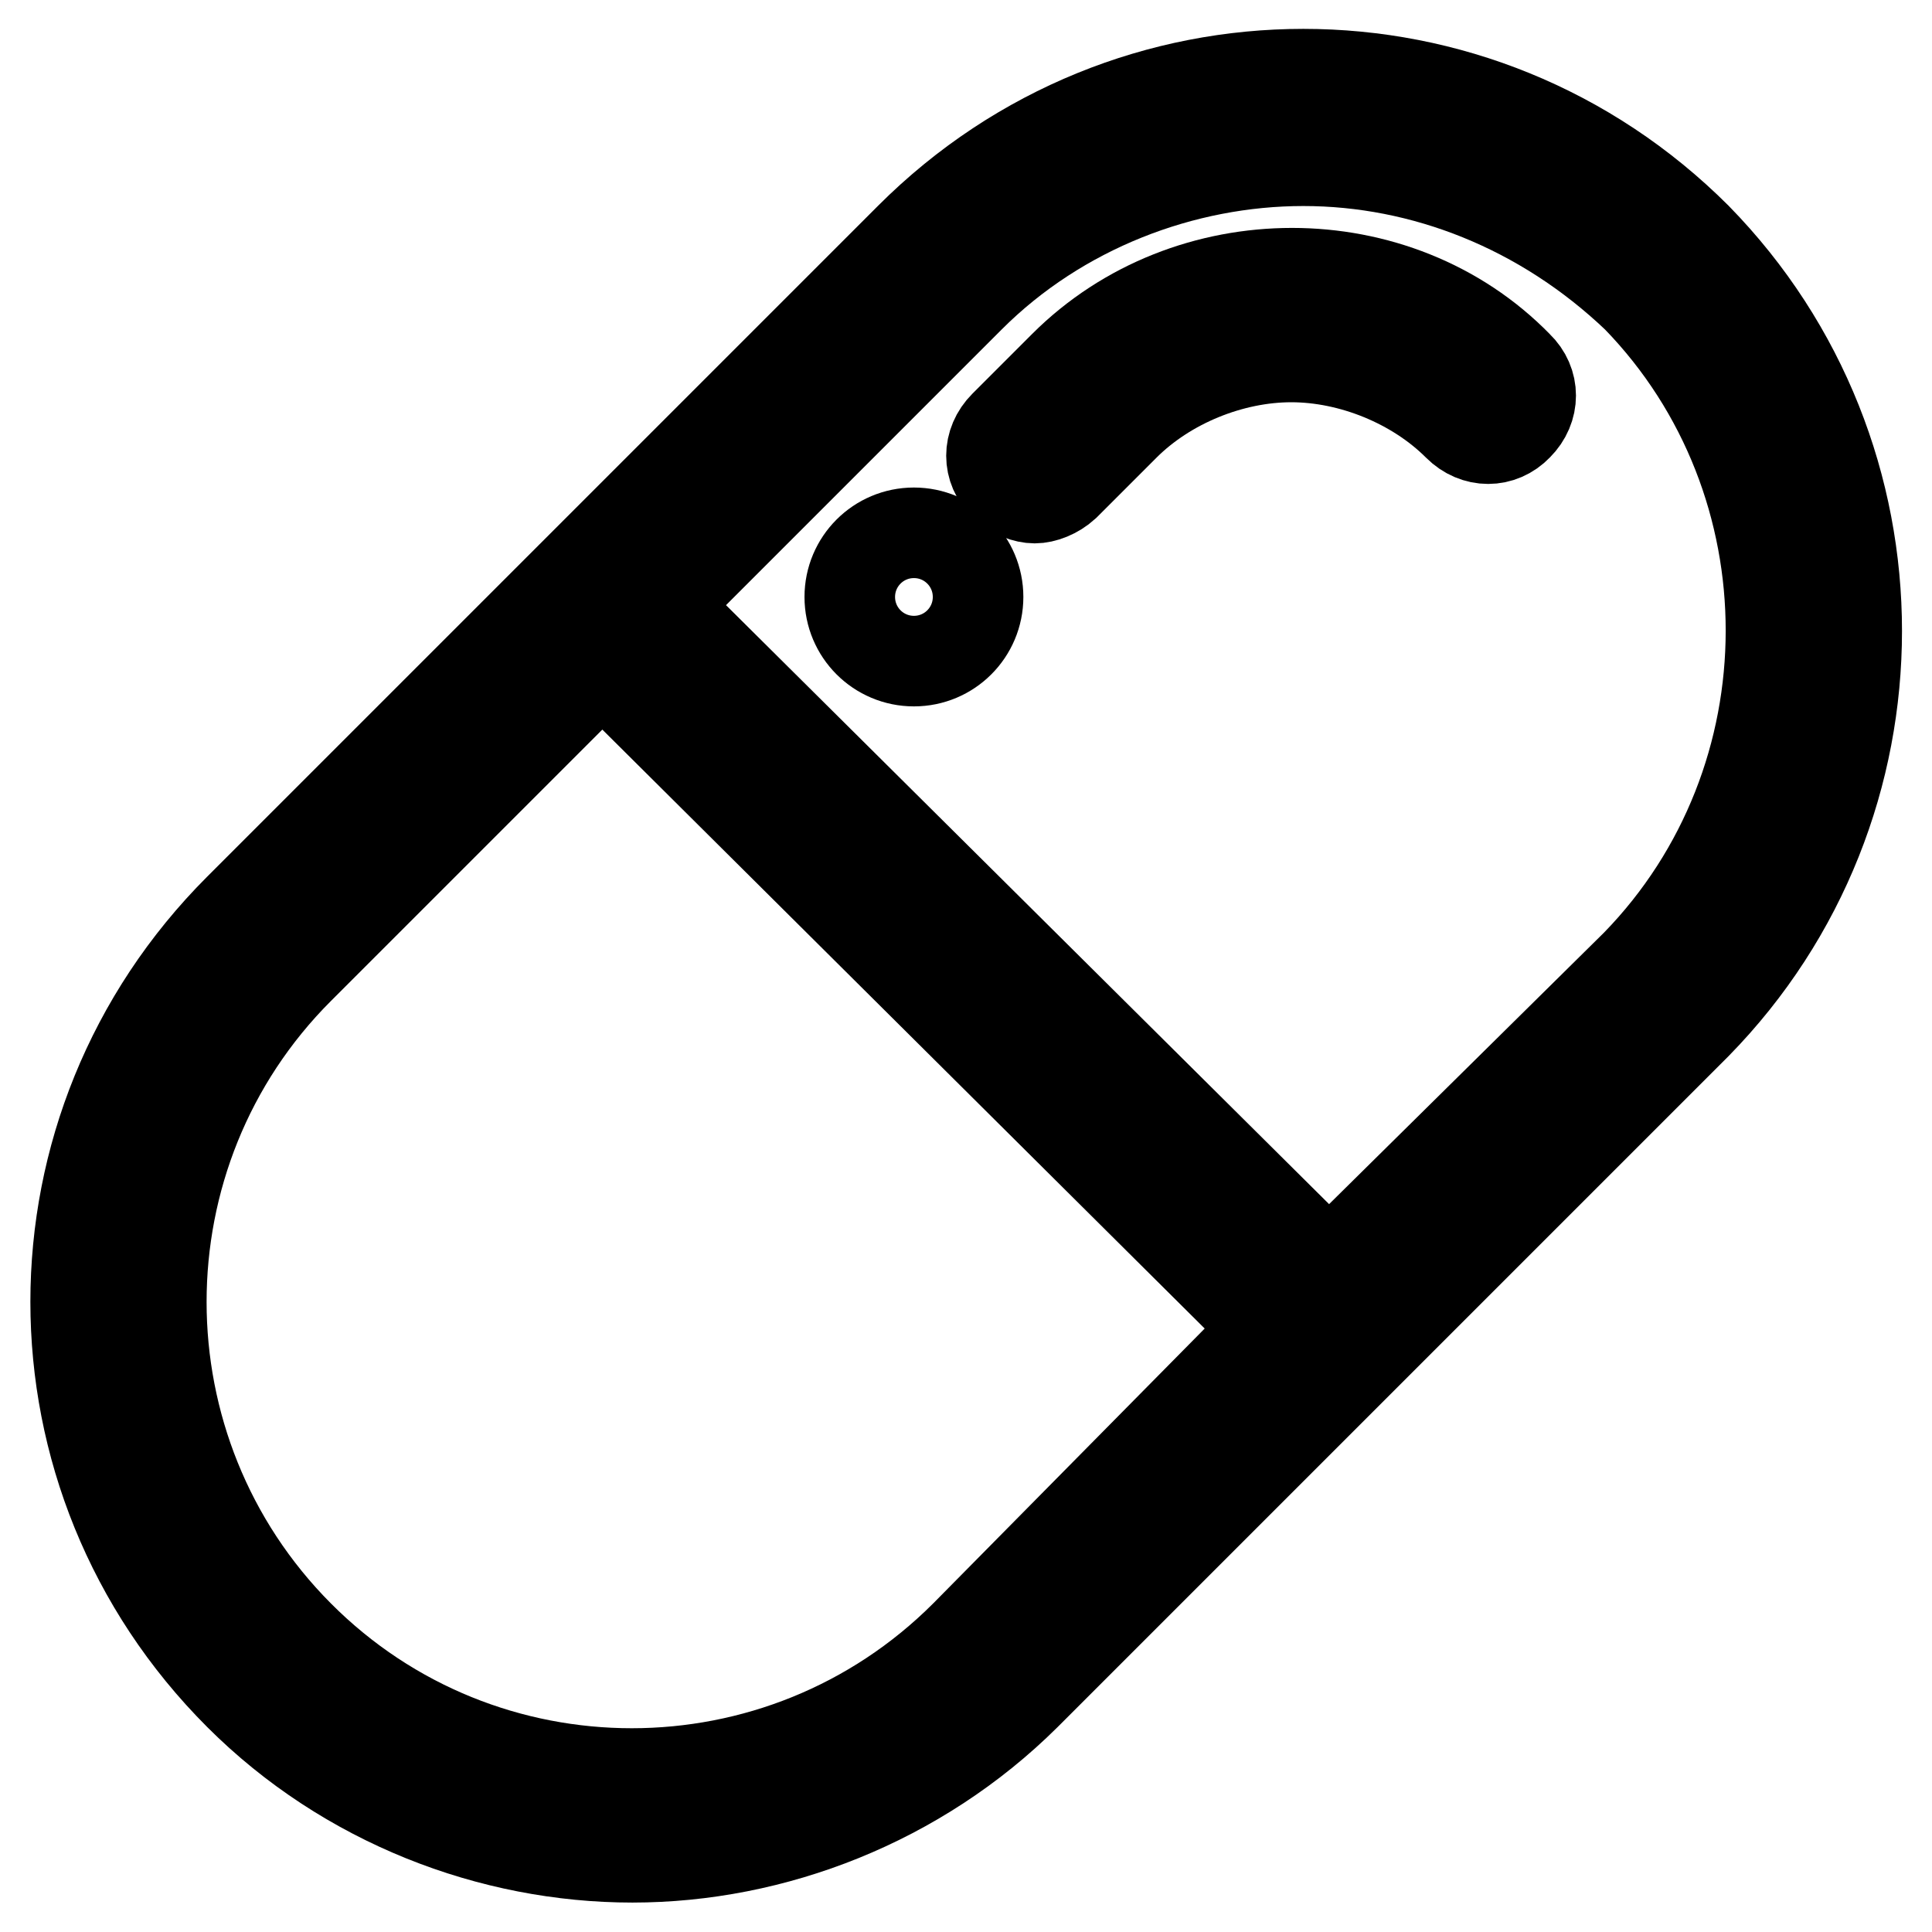
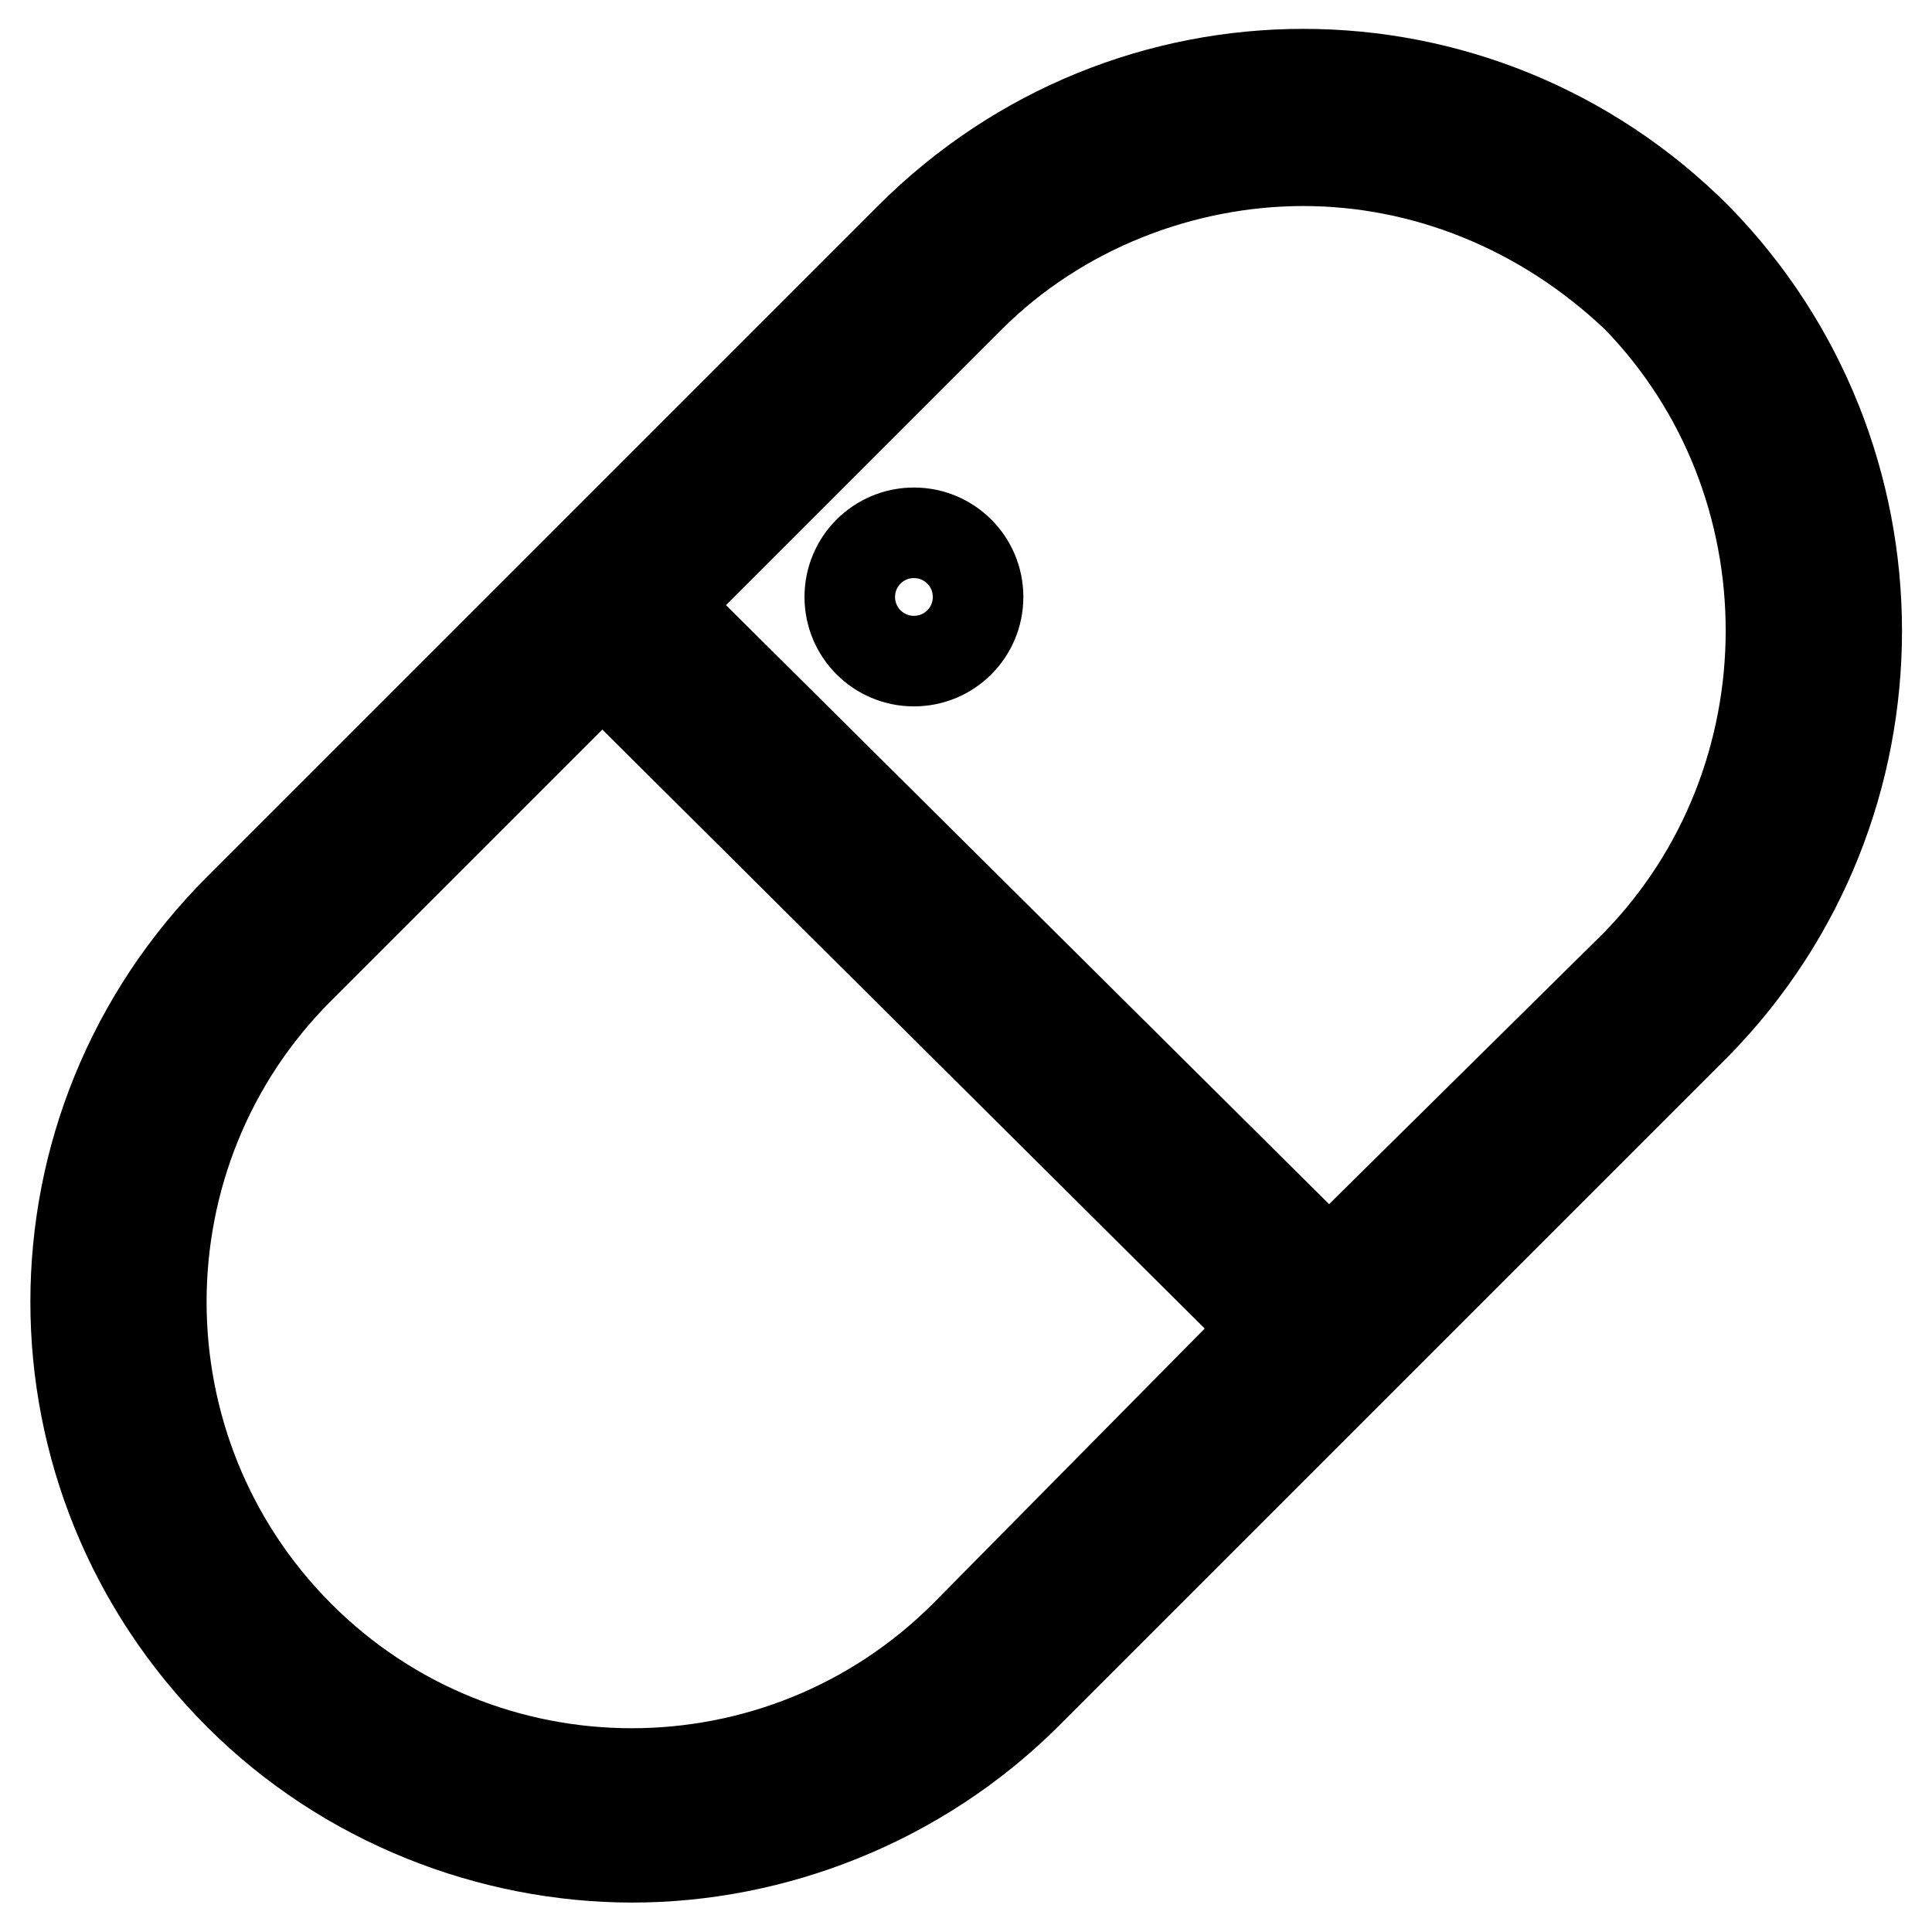
<svg xmlns="http://www.w3.org/2000/svg" version="1.1" x="0px" y="0px" viewBox="0 0 256 256" enable-background="new 0 0 256 256" xml:space="preserve">
  <g>
    <path stroke-width="12" fill-opacity="0" stroke="#000000" d="M224.8,31.5c-28.9-28.9-75.3-28.9-104.2,0l-88.9,88.9c-28.9,28.9-28.9,75.3,0,104.2 c14.2,14.2,33.4,21.5,52.1,21.5c18.7,0,37.9-7.4,52.1-21.5l88.9-88.9C253.1,106.8,253.1,60.4,224.8,31.5z M127.9,216.7 c-24.4,24.4-64,24.4-88.3,0c-24.3-24.4-24.3-64,0-88.3l40.2-40.2l88.3,87.8L127.9,216.7z M216.8,127.8L176.1,168L87.7,80.2 l40.8-40.8c11.9-11.9,28.3-18.1,44.2-18.1c15.9,0,31.7,6.2,44.2,18.1C240.6,63.8,240.6,103.4,216.8,127.8L216.8,127.8z" />
-     <path stroke-width="12" fill-opacity="0" stroke="#000000" d="M141,48.5l-7.9,7.9c-2.3,2.3-2.3,5.7,0,7.9c1.1,1.1,2.8,1.7,4,1.7s2.8-0.6,4-1.7l7.9-7.9 c5.7-5.7,14.2-9.1,22.1-9.1c7.9,0,16.4,3.4,22.1,9.1c2.3,2.3,5.7,2.3,7.9,0c2.3-2.3,2.3-5.7,0-7.9C185.1,32.1,157.4,32.1,141,48.5z " />
    <path stroke-width="12" fill-opacity="0" stroke="#000000" d="M112.6,79.1c0,4.7,3.8,8.5,8.5,8.5c4.7,0,8.5-3.8,8.5-8.5c0-4.7-3.8-8.5-8.5-8.5 C116.4,70.6,112.6,74.4,112.6,79.1z" />
  </g>
</svg>